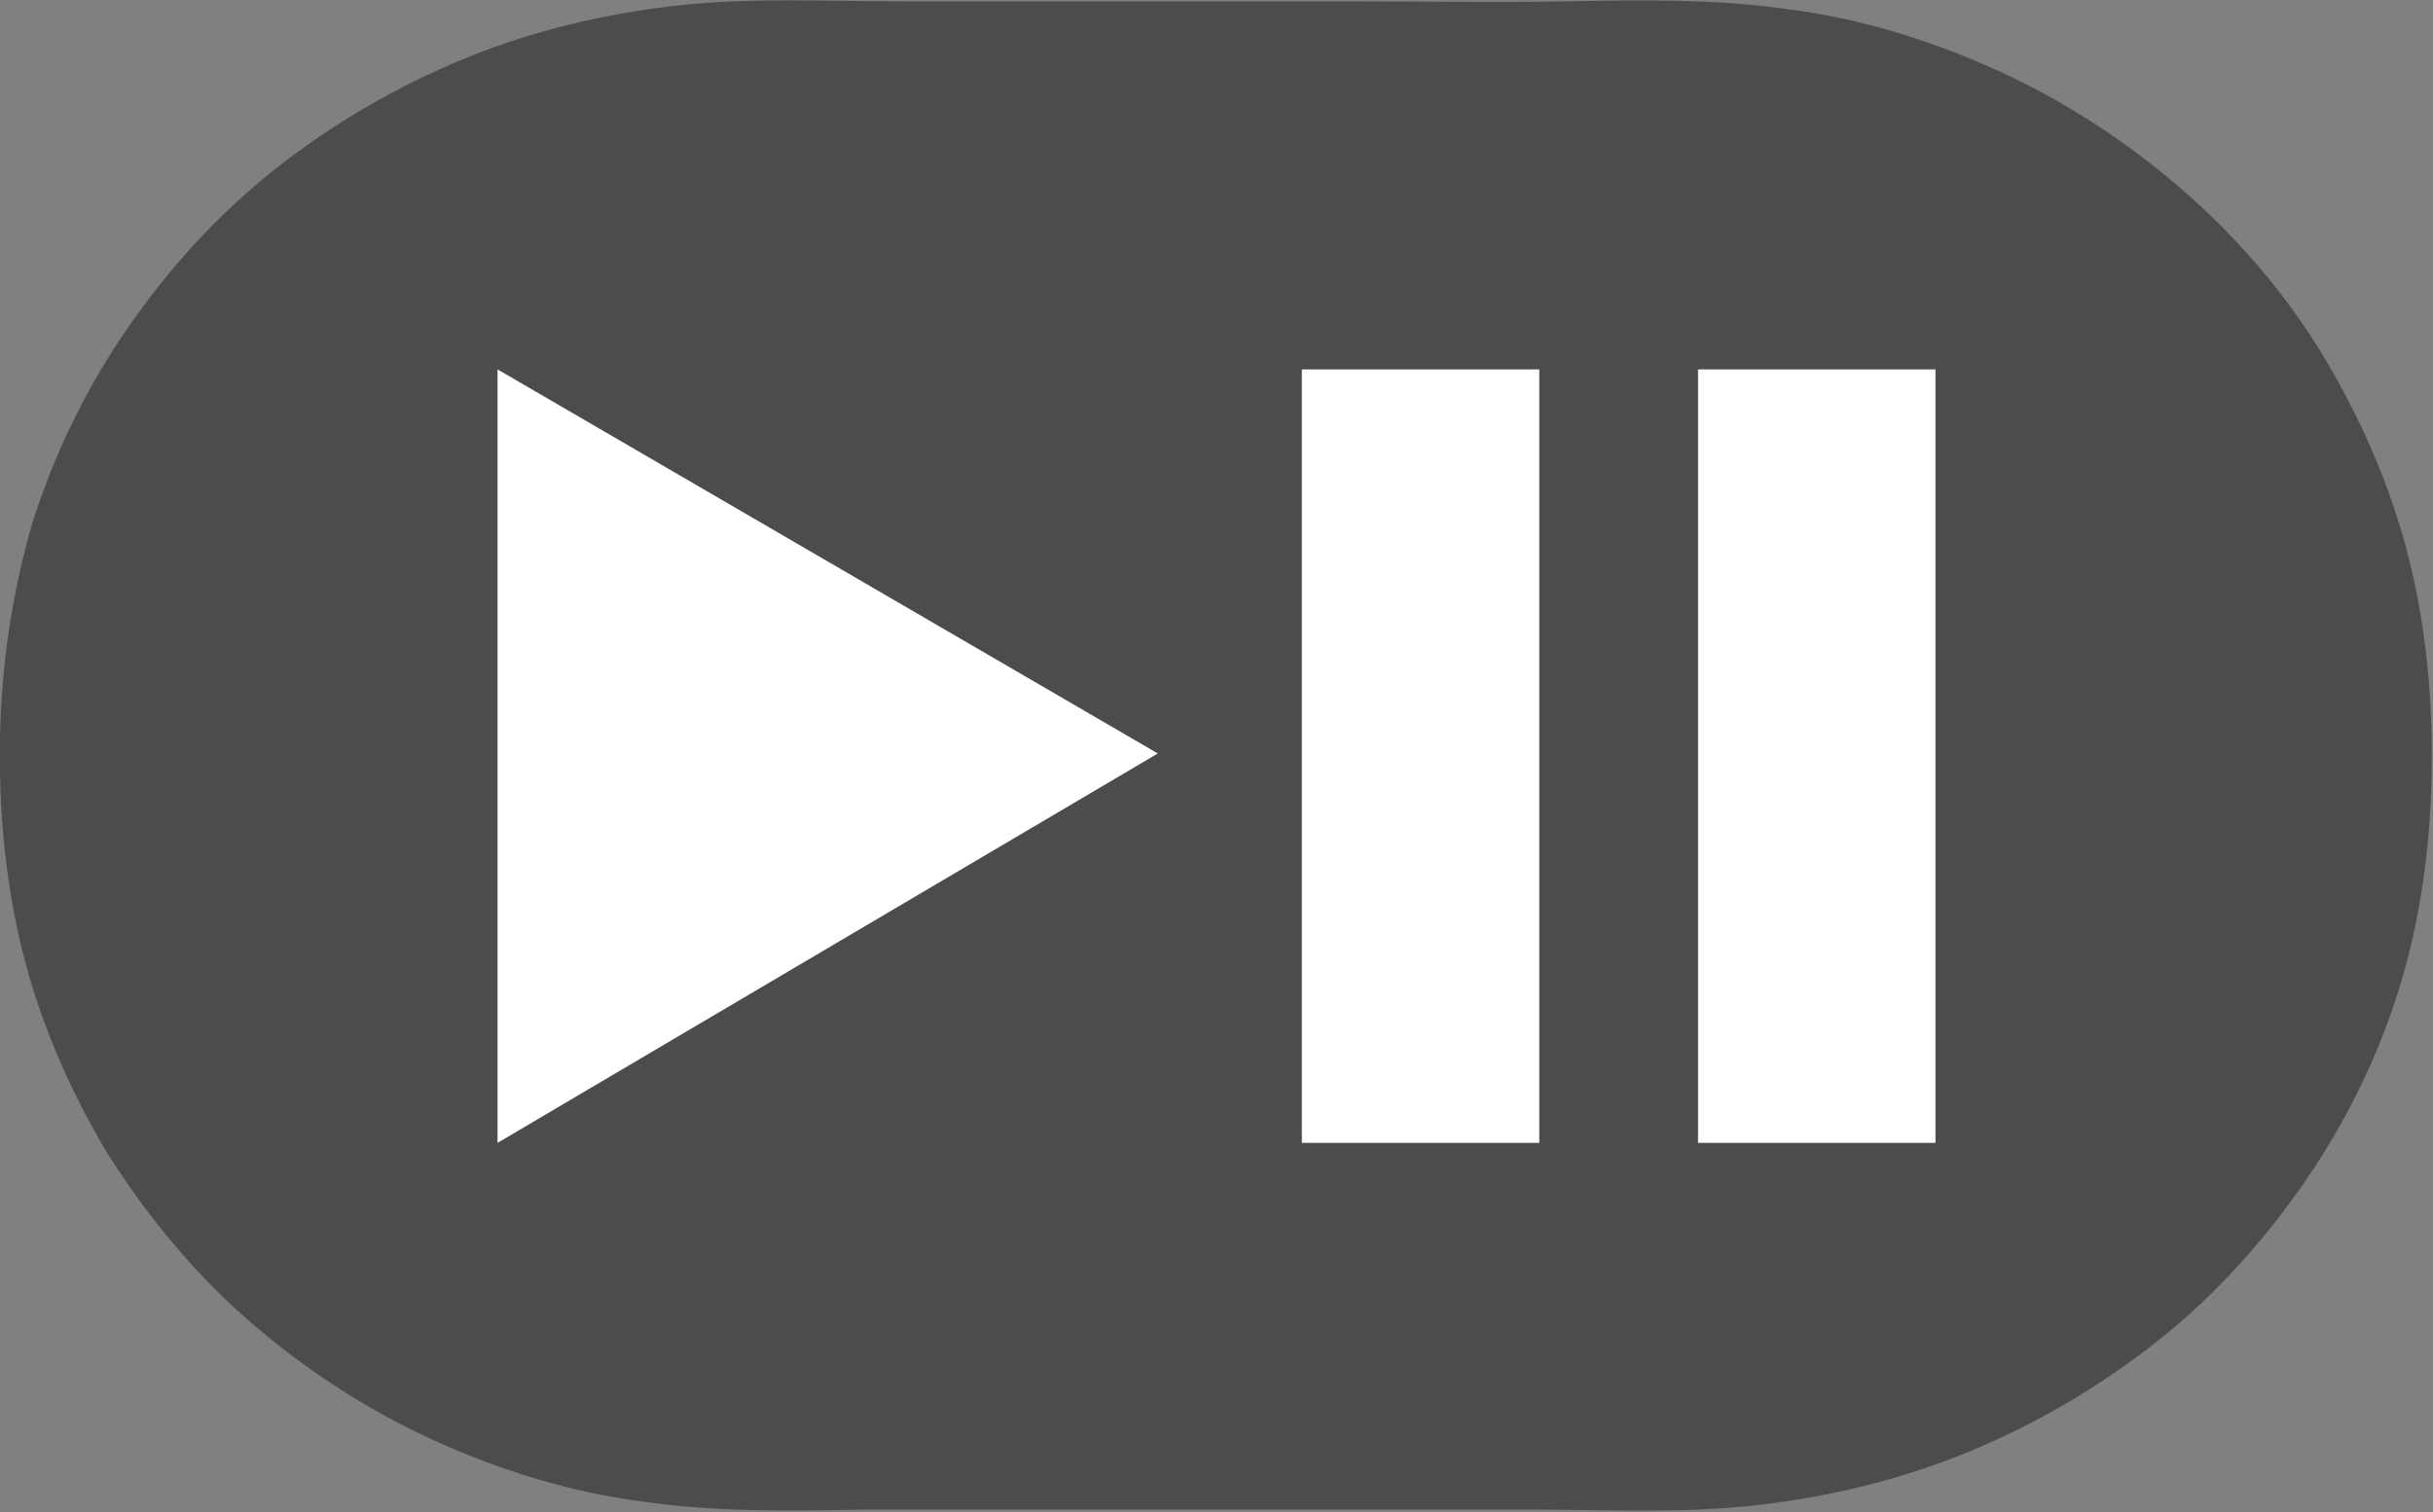
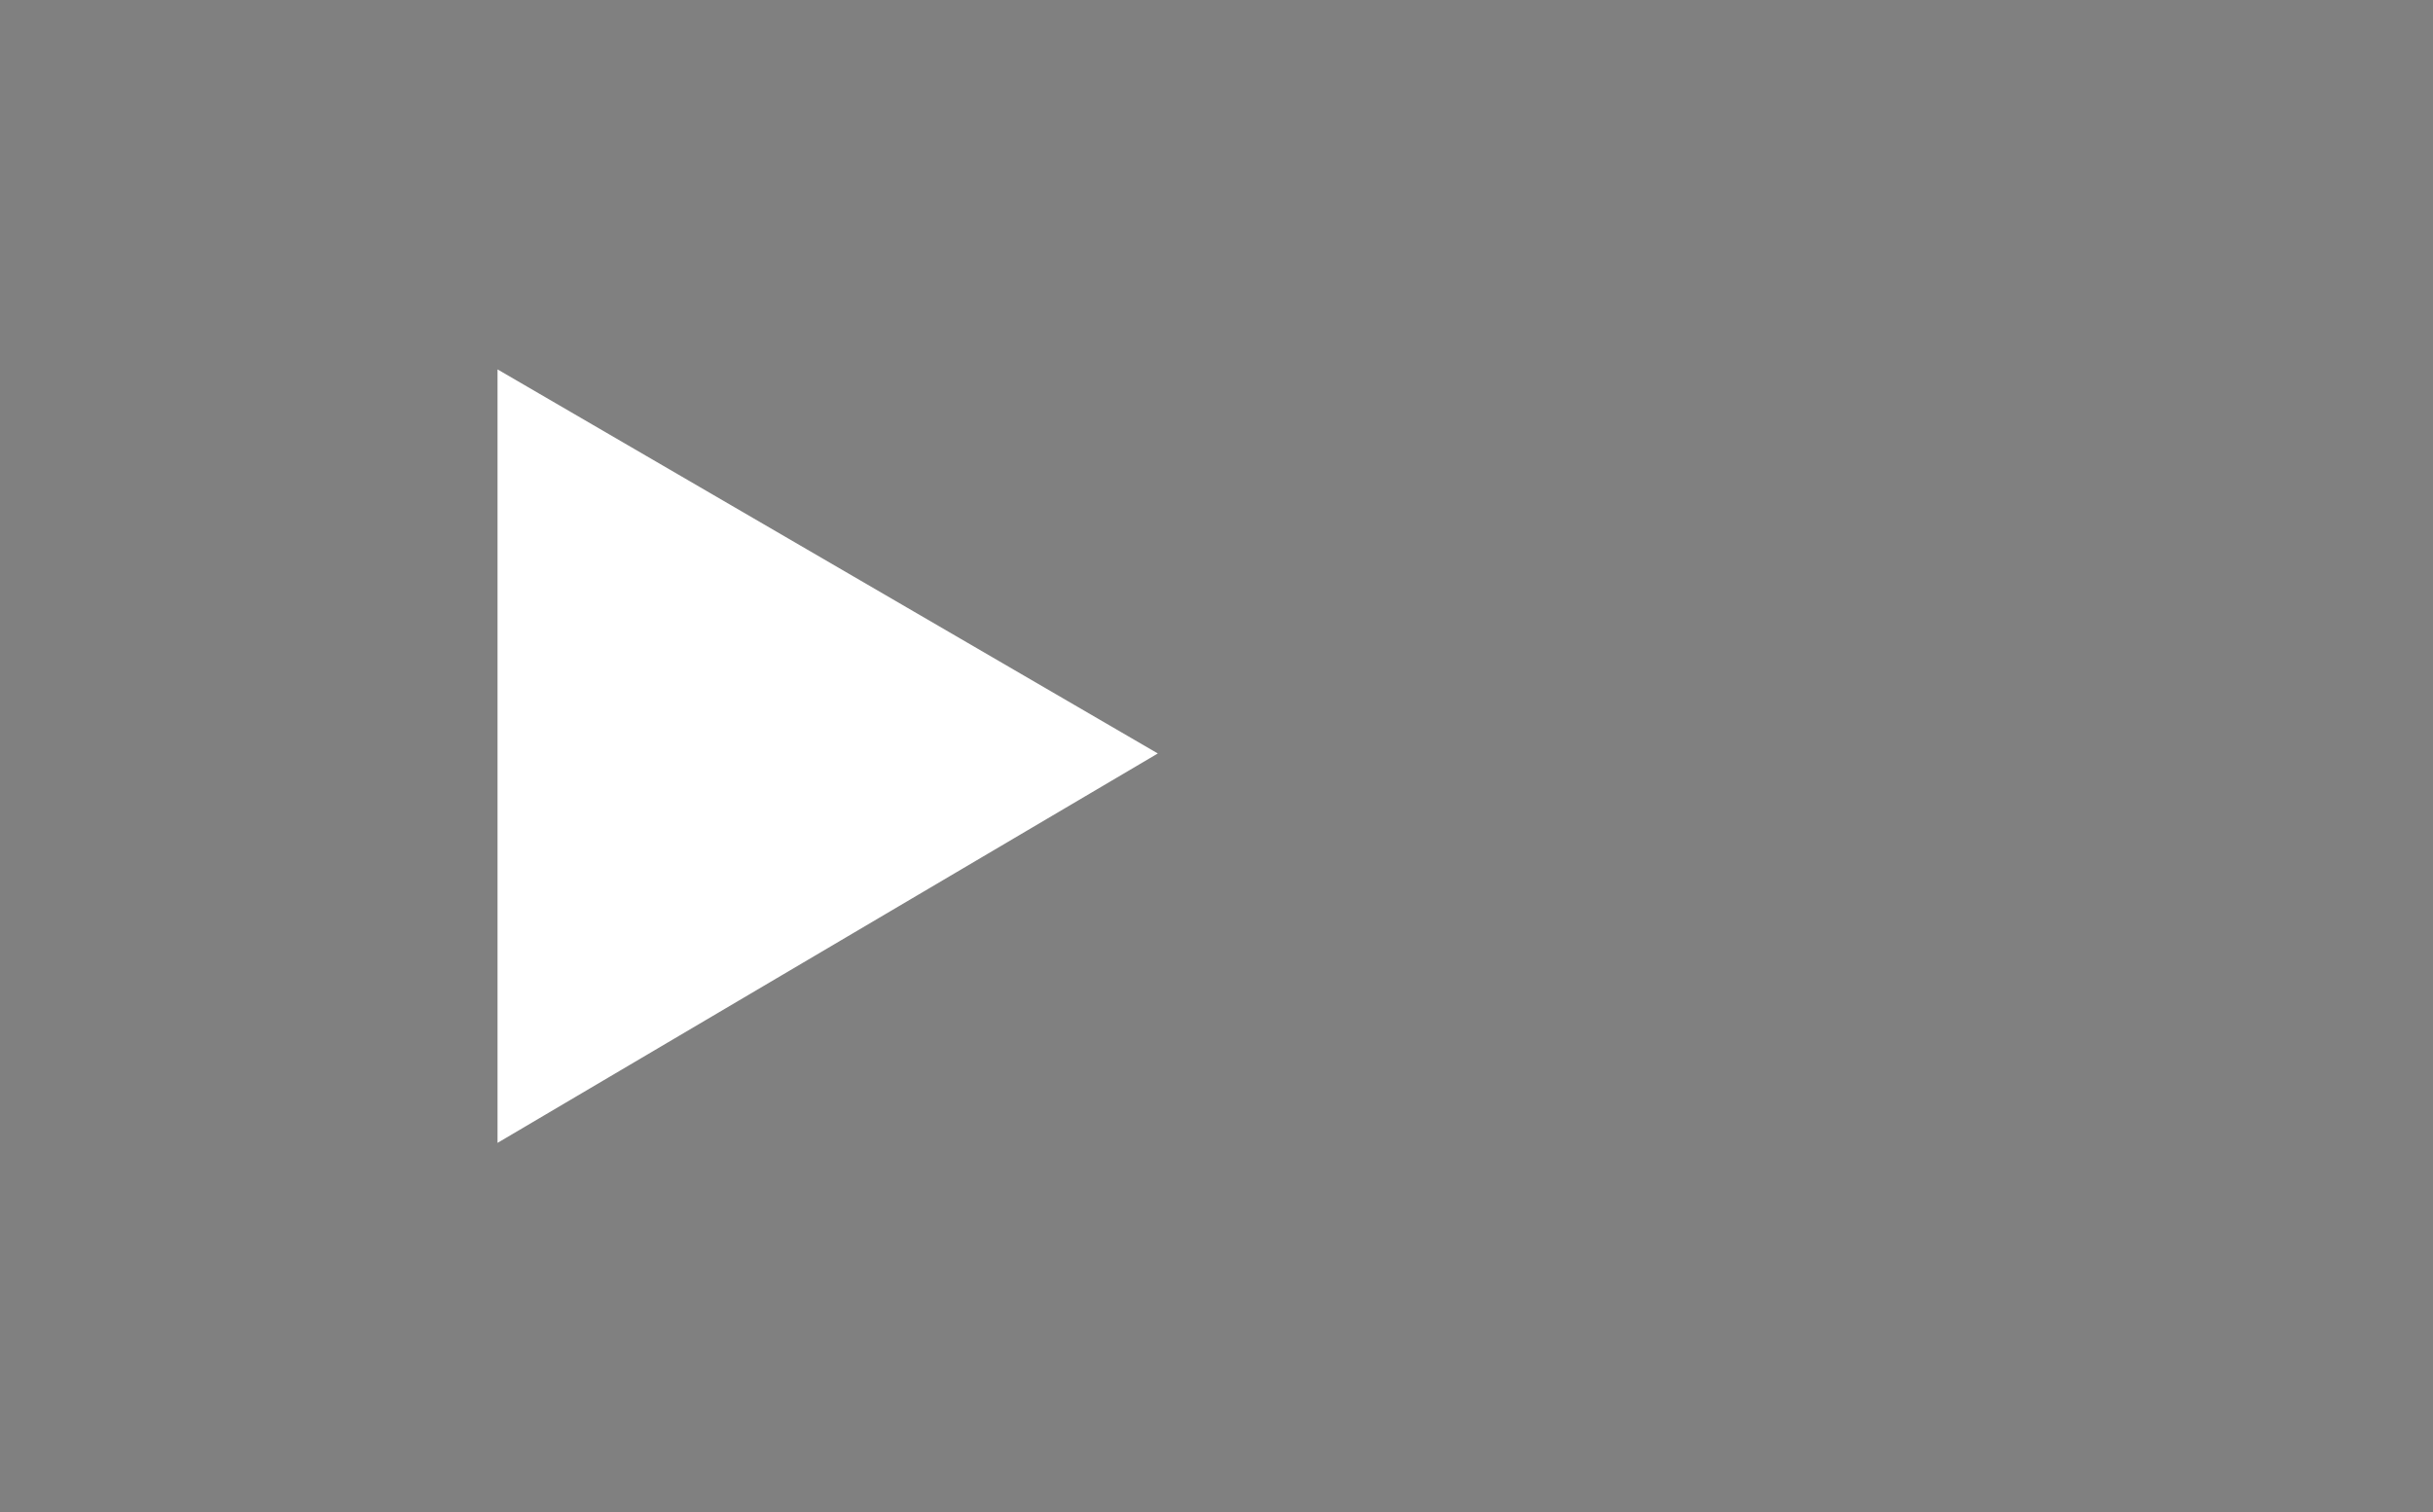
<svg xmlns="http://www.w3.org/2000/svg" id="uuid-d6e326c3-79c9-4671-af96-d46e9d458e6a" viewBox="0 0 18.24 11.34">
  <rect x="0" y="0" width="18.24" height="11.34" fill="#808080" stroke="none" />
  <defs>
    <style>.uuid-49fe0719-1544-4d23-b86a-de4a577bd885{fill:none;}.uuid-49fe0719-1544-4d23-b86a-de4a577bd885,.uuid-a429ad72-bb16-4d59-9c0e-42720261a0fd,.uuid-36deae35-7cd4-47ff-8907-db541ca47779{stroke-width:0px;}.uuid-562c9d4a-dd2a-4b3d-b52a-400d3cd3fe21{clip-path:url(#uuid-35452bdf-46ca-42ca-b492-97aaabb790cd);}.uuid-a429ad72-bb16-4d59-9c0e-42720261a0fd{fill:#4c4c4b;}.uuid-36deae35-7cd4-47ff-8907-db541ca47779{fill:#fff;}</style>
    <clipPath id="uuid-35452bdf-46ca-42ca-b492-97aaabb790cd">
-       <rect class="uuid-49fe0719-1544-4d23-b86a-de4a577bd885" x="0" width="18.24" height="11.34" />
-     </clipPath>
+       </clipPath>
  </defs>
  <g id="uuid-e29d2e2e-cfa9-4e8c-8dea-32aaaa6d26d6">
    <g class="uuid-562c9d4a-dd2a-4b3d-b52a-400d3cd3fe21">
      <path class="uuid-a429ad72-bb16-4d59-9c0e-42720261a0fd" d="M0,5.53c-.01.54.04,1.09.17,1.61.13.52.35,1.03.63,1.5.29.46.64.89,1.05,1.25.41.36.88.67,1.38.9.5.23,1.04.4,1.59.47.55.08,1.11.07,1.66.06.56,0,1.11,0,1.67,0,.56,0,1.11,0,1.67,0,.55,0,1.11,0,1.66,0,.56,0,1.11.03,1.66-.03.55-.06,1.1-.19,1.61-.4.51-.21.99-.49,1.42-.83.43-.34.8-.75,1.11-1.2.31-.45.55-.94.71-1.46.16-.52.23-1.06.24-1.6.01-.54-.04-1.09-.17-1.61-.13-.52-.35-1.03-.63-1.5s-.64-.89-1.05-1.25c-.41-.36-.88-.67-1.38-.9-.5-.23-1.04-.4-1.59-.47-.55-.08-1.11-.07-1.66-.06s-1.11,0-1.67,0c-.56,0-1.11,0-1.66,0-.56,0-1.11,0-1.67,0-.56,0-1.11-.03-1.66.03-.55.06-1.1.19-1.61.4-.51.21-.99.49-1.42.83-.43.34-.8.75-1.11,1.2s-.55.95-.71,1.46C.09,4.45.01,4.99,0,5.53" />
    </g>
    <polygon class="uuid-36deae35-7cd4-47ff-8907-db541ca47779" points="8.68 5.65 3.73 2.77 3.73 8.57 8.68 5.65" />
-     <rect class="uuid-36deae35-7cd4-47ff-8907-db541ca47779" x="9.76" y="2.77" width="1.78" height="5.8" />
-     <rect class="uuid-36deae35-7cd4-47ff-8907-db541ca47779" x="12.73" y="2.77" width="1.78" height="5.8" />
  </g>
</svg>